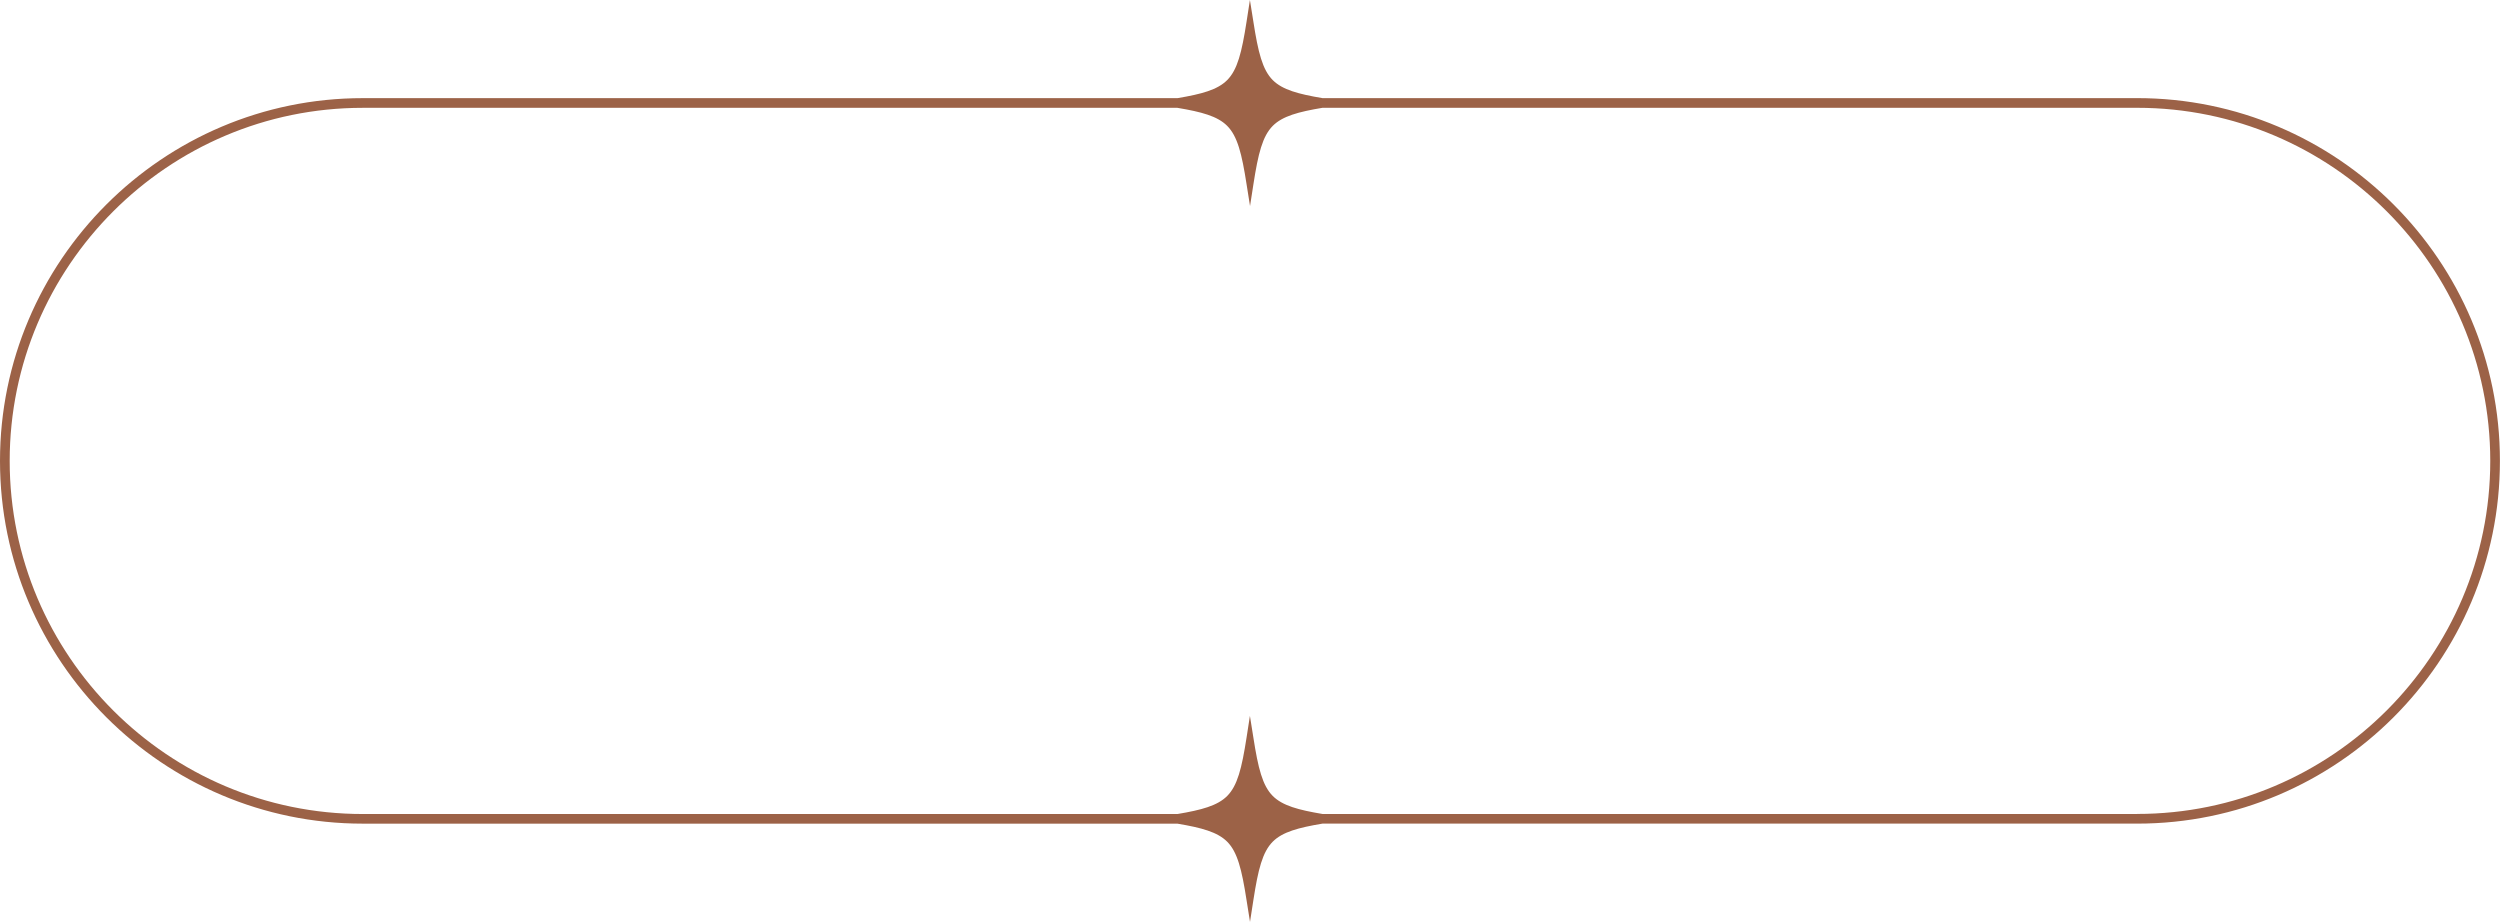
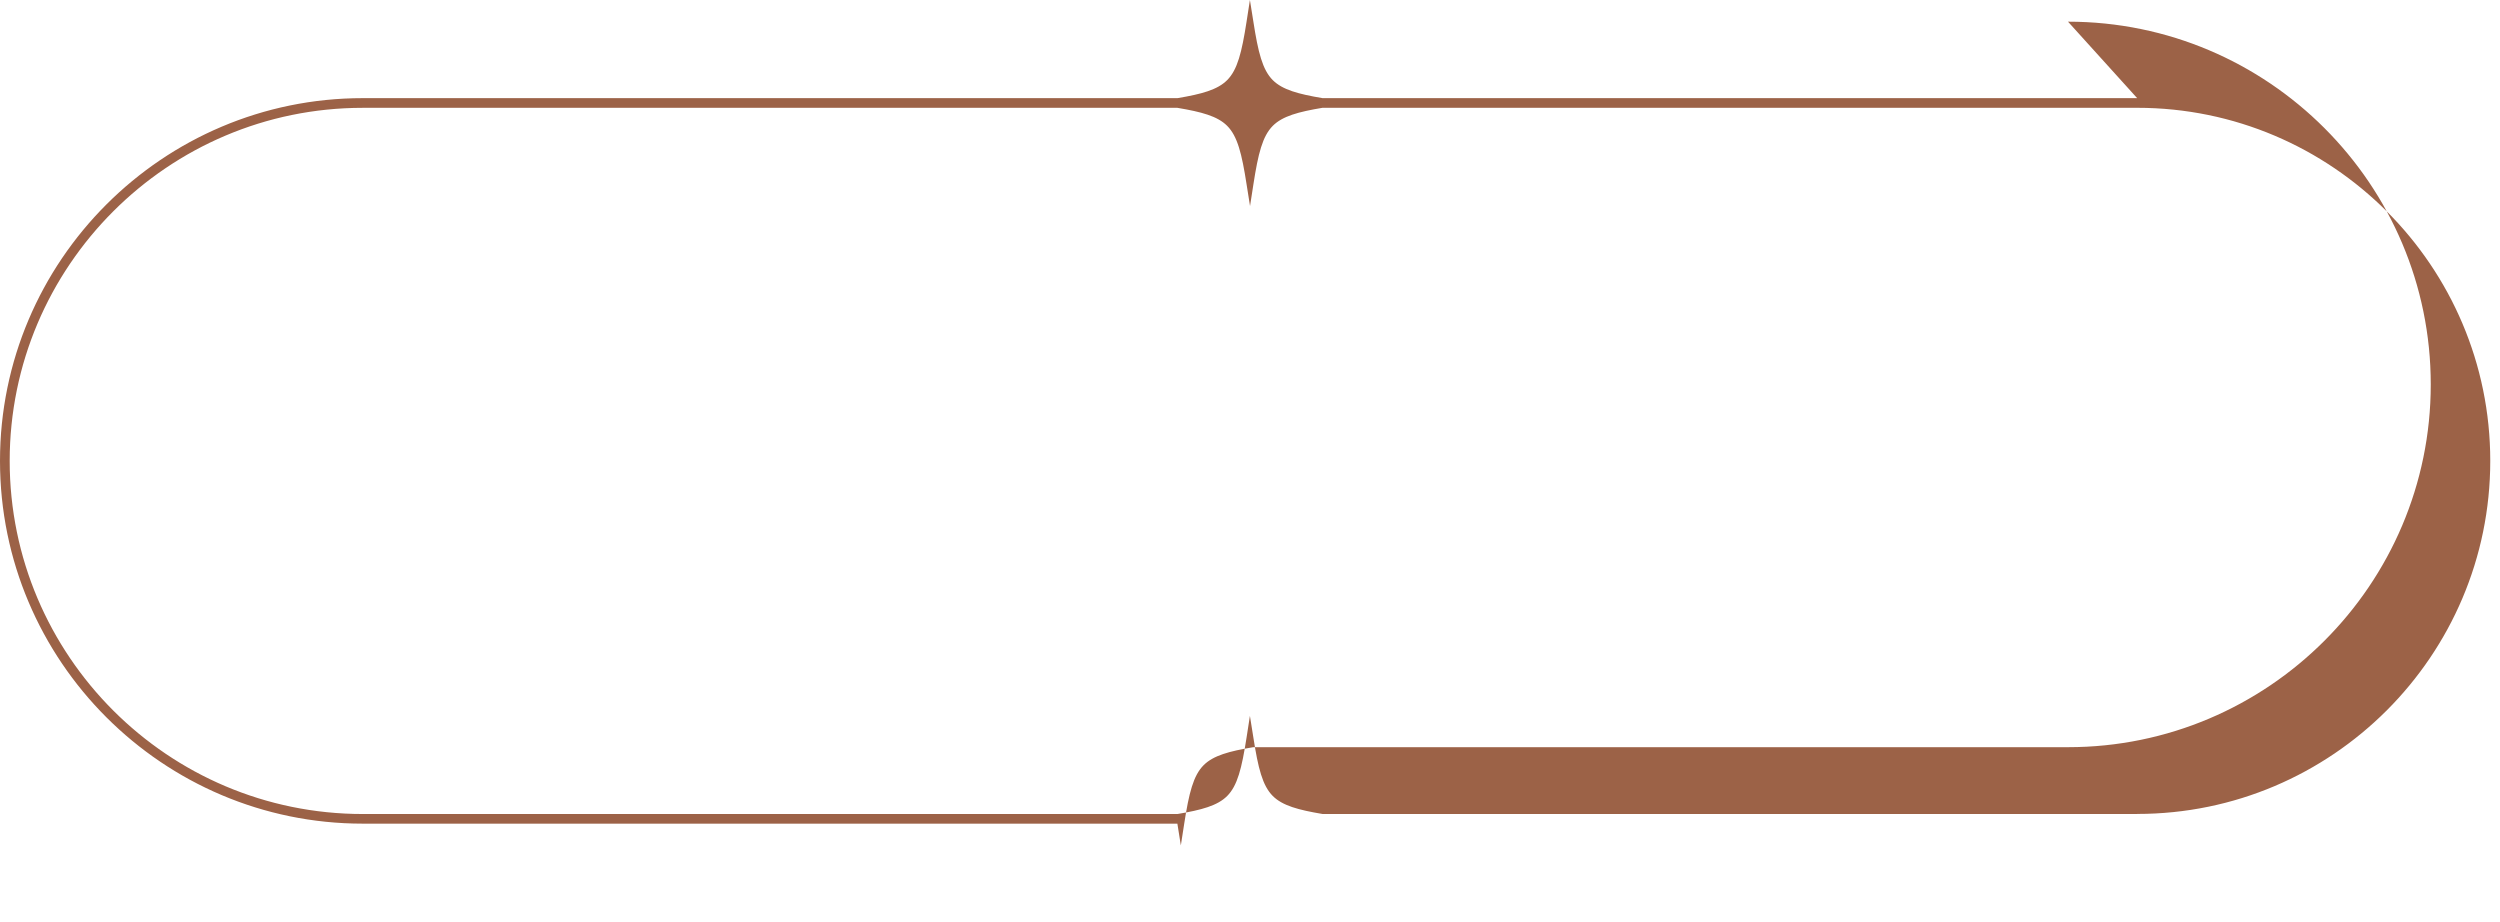
<svg xmlns="http://www.w3.org/2000/svg" fill="#9c6247" height="333.1" preserveAspectRatio="xMidYMid meet" version="1" viewBox="0.0 0.0 903.3 333.1" width="903.3" zoomAndPan="magnify">
  <g>
    <g id="change1_1">
-       <path d="M772.2,35.46H477.86c-8.73-1.47-14.47-3.01-17.97-6.5-3.74-3.74-5.3-10.05-7.02-21.13l-1.25-7.83-1.22,7.88c-1.72,11.04-3.27,17.33-7.01,21.08-3.5,3.5-9.24,5.04-17.93,6.5H131.07C58.8,35.46,0,94.25,0,166.53s58.8,131.07,131.07,131.07H425.41c8.73,1.47,14.47,3.01,17.97,6.5,3.74,3.74,5.3,10.05,7.02,21.12l1.25,7.87,1.23-7.92c1.71-11.04,3.27-17.33,7.01-21.08,3.5-3.5,9.24-5.04,17.93-6.5h294.38c72.27,0,131.07-58.8,131.07-131.07s-58.8-131.07-131.07-131.07Zm0,258.65H477.86c-8.73-1.47-14.47-3-17.97-6.5-3.74-3.74-5.3-10.05-7.02-21.12l-1.25-7.83-1.22,7.88c-1.72,11.04-3.27,17.33-7.01,21.08-3.5,3.5-9.24,5.04-17.93,6.5H131.07c-70.34,0-127.57-57.23-127.57-127.57S60.73,38.96,131.07,38.96H425.42c8.73,1.47,14.47,3,17.97,6.5,3.74,3.74,5.3,10.05,7.02,21.12l1.25,7.87,1.23-7.92c1.71-11.04,3.27-17.33,7.01-21.08,3.5-3.5,9.24-5.04,17.93-6.5h294.38c70.34,0,127.57,57.23,127.57,127.57s-57.23,127.57-127.57,127.57Z" />
+       <path d="M772.2,35.46H477.86c-8.73-1.47-14.47-3.01-17.97-6.5-3.74-3.74-5.3-10.05-7.02-21.13l-1.25-7.83-1.22,7.88c-1.72,11.04-3.27,17.33-7.01,21.08-3.5,3.5-9.24,5.04-17.93,6.5H131.07C58.8,35.46,0,94.25,0,166.53s58.8,131.07,131.07,131.07H425.41l1.25,7.87,1.23-7.92c1.71-11.04,3.27-17.33,7.01-21.08,3.5-3.5,9.24-5.04,17.93-6.5h294.38c72.27,0,131.07-58.8,131.07-131.07s-58.8-131.07-131.07-131.07Zm0,258.65H477.86c-8.73-1.47-14.47-3-17.97-6.5-3.74-3.74-5.3-10.05-7.02-21.12l-1.25-7.83-1.22,7.88c-1.72,11.04-3.27,17.33-7.01,21.08-3.5,3.5-9.24,5.04-17.93,6.5H131.07c-70.34,0-127.57-57.23-127.57-127.57S60.73,38.96,131.07,38.96H425.42c8.73,1.47,14.47,3,17.97,6.5,3.74,3.74,5.3,10.05,7.02,21.12l1.25,7.87,1.23-7.92c1.71-11.04,3.27-17.33,7.01-21.08,3.5-3.5,9.24-5.04,17.93-6.5h294.38c70.34,0,127.57,57.23,127.57,127.57s-57.23,127.57-127.57,127.57Z" />
    </g>
  </g>
</svg>